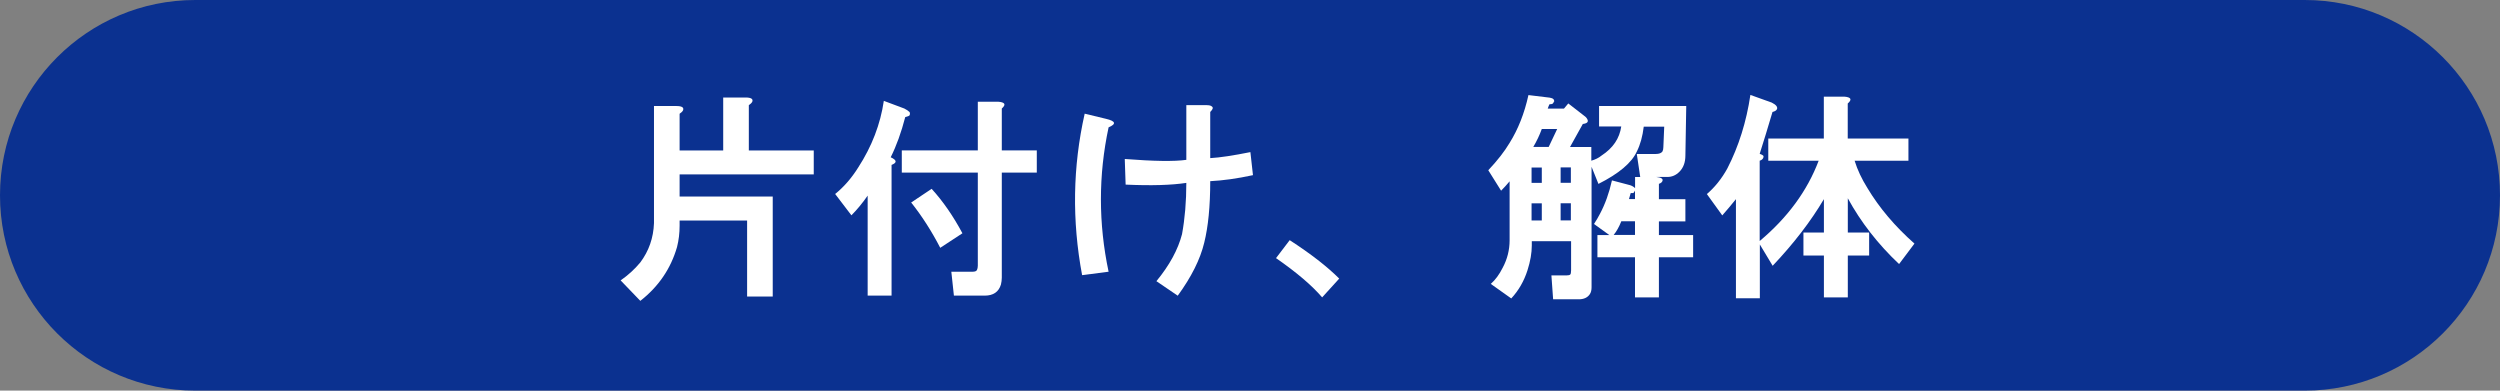
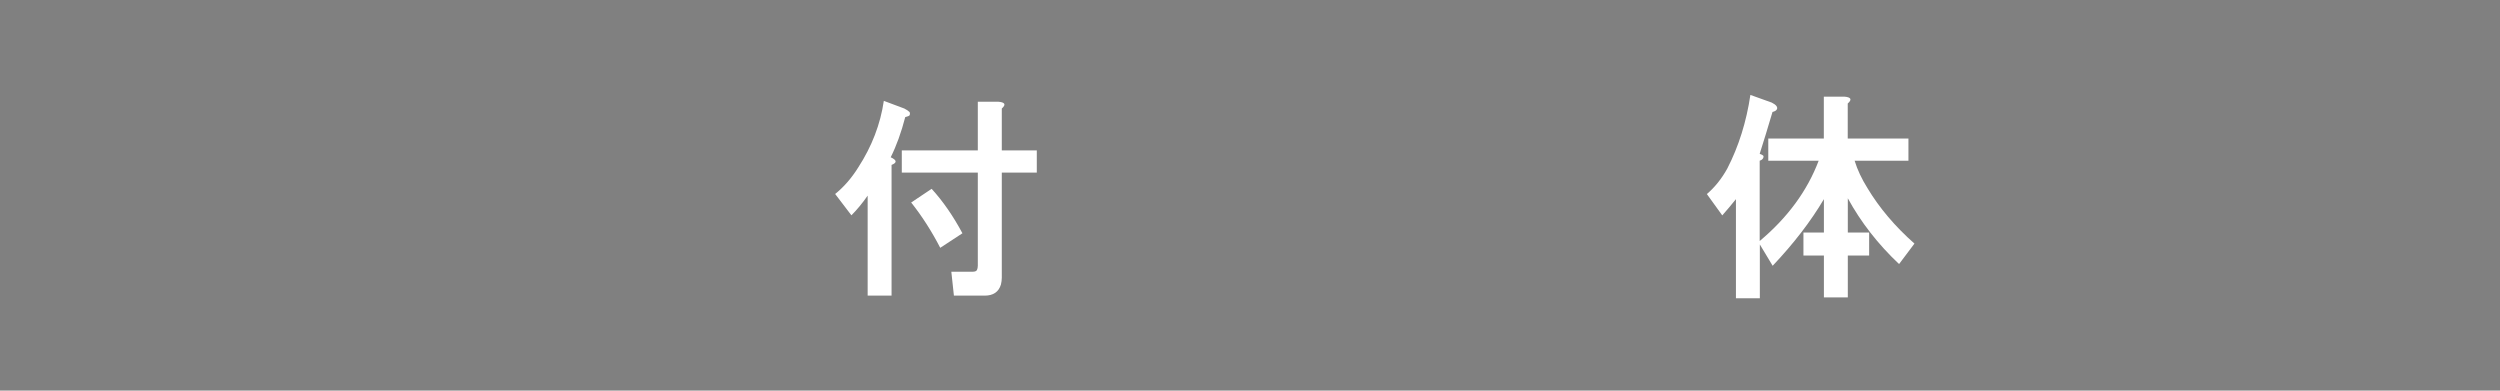
<svg xmlns="http://www.w3.org/2000/svg" id="_イヤー_2" viewBox="0 0 320 50">
  <rect x="0" y="0" width="320" height="50" fill="#808080" stroke="none" />
  <defs>
    <style>.cls-1{fill:#fff;}.cls-2{fill:#0b3190;}</style>
  </defs>
  <g id="_イヤー_1-2">
    <g id="b">
      <g id="c">
-         <path class="cls-2" d="M25,0H295c13.81,0,25,11.19,25,25h0c0,13.81-11.19,25-25,25H25C11.19,50,0,38.81,0,25H0C0,11.19,11.19,0,25,0Z" />
-       </g>
+         </g>
      <g>
-         <path class="cls-1" d="M96.29,13.02c-.07,.15-.22,.29-.44,.44v5.8h8.31v3.06h-17.17v2.84h11.92v12.8h-3.28v-9.73h-8.64v.66c0,.95-.11,1.86-.33,2.73-.8,2.77-2.37,5.07-4.7,6.89l-2.52-2.62c.95-.66,1.79-1.42,2.52-2.3,1.09-1.46,1.68-3.13,1.75-5.03V13.57h2.84c.73,0,1.02,.18,.88,.55-.07,.15-.22,.29-.44,.44v4.7h5.58v-6.78h2.84c.73,0,1.02,.18,.88,.55Z" />
        <path class="cls-1" d="M116.42,14.33c.07,.15,.07,.29,0,.44-.07,.07-.26,.15-.55,.22-.51,1.97-1.13,3.68-1.86,5.14,.8,.37,.84,.69,.11,.98v16.73h-3.06v-12.8c-.66,.95-1.35,1.79-2.08,2.52l-2.08-2.73c1.09-.88,2.08-2,2.95-3.39,1.75-2.7,2.84-5.54,3.28-8.53l2.62,.98c.29,.15,.51,.29,.66,.44Zm11.81-.44v5.36h4.48v2.84h-4.48v13.45c0,.29-.04,.58-.11,.88-.29,.95-.98,1.42-2.08,1.42h-3.94l-.33-3.06h2.73c.29,0,.47-.07,.55-.22,.07-.15,.11-.33,.11-.55v-11.92h-9.73v-2.84h9.73v-6.23h2.62c.88,.07,1.02,.37,.44,.88Zm-7.88,17.83c-1.09-2.11-2.33-4.05-3.72-5.8l2.62-1.75c1.46,1.6,2.77,3.5,3.94,5.69l-2.84,1.86Z" />
-         <path class="cls-1" d="M141.9,16.3c-1.31,6.12-1.31,12.29,0,18.48l-3.39,.44c-1.31-7-1.2-13.89,.33-20.67l2.73,.66c1.24,.29,1.35,.66,.33,1.09Zm13.34-2.52c0,.15-.11,.33-.33,.55v5.91c1.24-.07,2.95-.33,5.14-.77l.33,2.95c-2.04,.44-3.87,.69-5.47,.77,0,3.21-.26,5.83-.77,7.88-.51,2.12-1.64,4.38-3.39,6.78l-2.73-1.86c1.68-2.04,2.77-4.05,3.28-6.02,.36-1.97,.55-4.16,.55-6.56-1.9,.29-4.48,.37-7.77,.22l-.11-3.28c3.72,.29,6.34,.33,7.88,.11v-7h2.62c.44,0,.69,.11,.77,.33Z" />
-         <path class="cls-1" d="M169.24,38.07c-1.31-1.53-3.28-3.21-5.91-5.03l1.75-2.3c2.7,1.75,4.81,3.39,6.34,4.92l-2.19,2.41Z" />
-         <path class="cls-1" d="M198.88,13.02c0,.07-.04,.15-.11,.22-.07,.07-.22,.11-.44,.11-.07,.15-.15,.33-.22,.55h2.08l.55-.66,1.97,1.53c.22,.15,.36,.29,.44,.44,.22,.37,.04,.58-.55,.66l-1.64,2.95h2.73v1.75c.51-.15,.95-.36,1.31-.66,1.46-.95,2.3-2.19,2.52-3.72h-2.84v-2.62h11.16l-.11,6.34c0,.88-.26,1.57-.77,2.08-.44,.44-.95,.66-1.53,.66h-1.42c.66,.07,.91,.26,.77,.55-.07,.15-.22,.26-.44,.33v1.97h3.39v2.84h-3.39v1.75h4.38v2.84h-4.38v5.14h-3.06v-5.14h-4.81v-2.84h1.53l-1.97-1.42c.29-.44,.55-.88,.77-1.31,.66-1.24,1.17-2.66,1.53-4.27l2.08,.55c.36,.07,.66,.22,.88,.44v-1.42h.66l-.44-2.95h2.41c.44,0,.73-.11,.88-.33,.07-.15,.11-.33,.11-.55l.11-2.62h-2.62c-.15,1.24-.44,2.3-.88,3.17-.66,1.46-2.3,2.84-4.92,4.16l-.88-2.19v15.42c0,.36-.07,.66-.22,.88-.29,.44-.77,.66-1.42,.66h-3.28l-.22-3.06h1.97c.22,0,.36-.04,.44-.11,.07-.07,.11-.25,.11-.55v-3.72h-5.03v.55c0,.95-.18,2.01-.55,3.17-.44,1.38-1.13,2.59-2.08,3.61l-2.62-1.86c.58-.51,1.09-1.2,1.53-2.08,.58-1.09,.88-2.26,.88-3.5v-7.55c-.37,.44-.73,.84-1.09,1.2l-1.64-2.62c1.17-1.24,2.08-2.41,2.73-3.5,1.09-1.75,1.9-3.79,2.41-6.12l2.73,.33c.44,.07,.62,.26,.55,.55Zm-2.84,8.42v1.97h1.31v-1.97h-1.31Zm0,4.59v2.19h1.31v-2.19h-1.31Zm1.31-9.52c-.29,.8-.66,1.57-1.09,2.3h1.97l1.09-2.3h-1.97Zm2.41,4.92v1.97h1.31v-1.97h-1.31Zm0,4.59v2.19h1.31v-2.19h-1.31Zm7.77,2.3c-.29,.73-.62,1.31-.98,1.75h2.73v-1.75h-1.75Zm1.53-3.61h-.33c-.07,.22-.15,.48-.22,.77h.77v-1.09c-.07,.15-.15,.26-.22,.33Z" />
        <path class="cls-1" d="M227.43,14c-.07,.15-.26,.26-.55,.33-.58,1.97-1.13,3.76-1.64,5.36,.22,.07,.36,.15,.44,.22,.07,.07,.07,.18,0,.33-.07,.15-.22,.26-.44,.33v10.28c3.57-2.99,6.09-6.42,7.55-10.28h-6.45v-2.84h7.11v-5.36h2.62c.88,.07,1.02,.37,.44,.88v4.48h7.77v2.84h-6.89c.36,1.17,.91,2.33,1.64,3.5,1.53,2.55,3.54,4.92,6.02,7.11l-1.97,2.62c-2.7-2.55-4.89-5.36-6.56-8.42v4.38h2.73v2.95h-2.73v5.36h-3.06v-5.36h-2.62v-2.95h2.62v-4.27c-1.68,2.84-3.87,5.69-6.56,8.53l-1.64-2.73v6.89h-3.06v-12.69c-.58,.73-1.17,1.42-1.75,2.08l-1.97-2.73c1.02-.88,1.9-1.97,2.62-3.28,1.46-2.84,2.44-5.98,2.95-9.41l2.73,.98c.58,.29,.8,.58,.66,.88Z" />
      </g>
    </g>
  </g>
</svg>